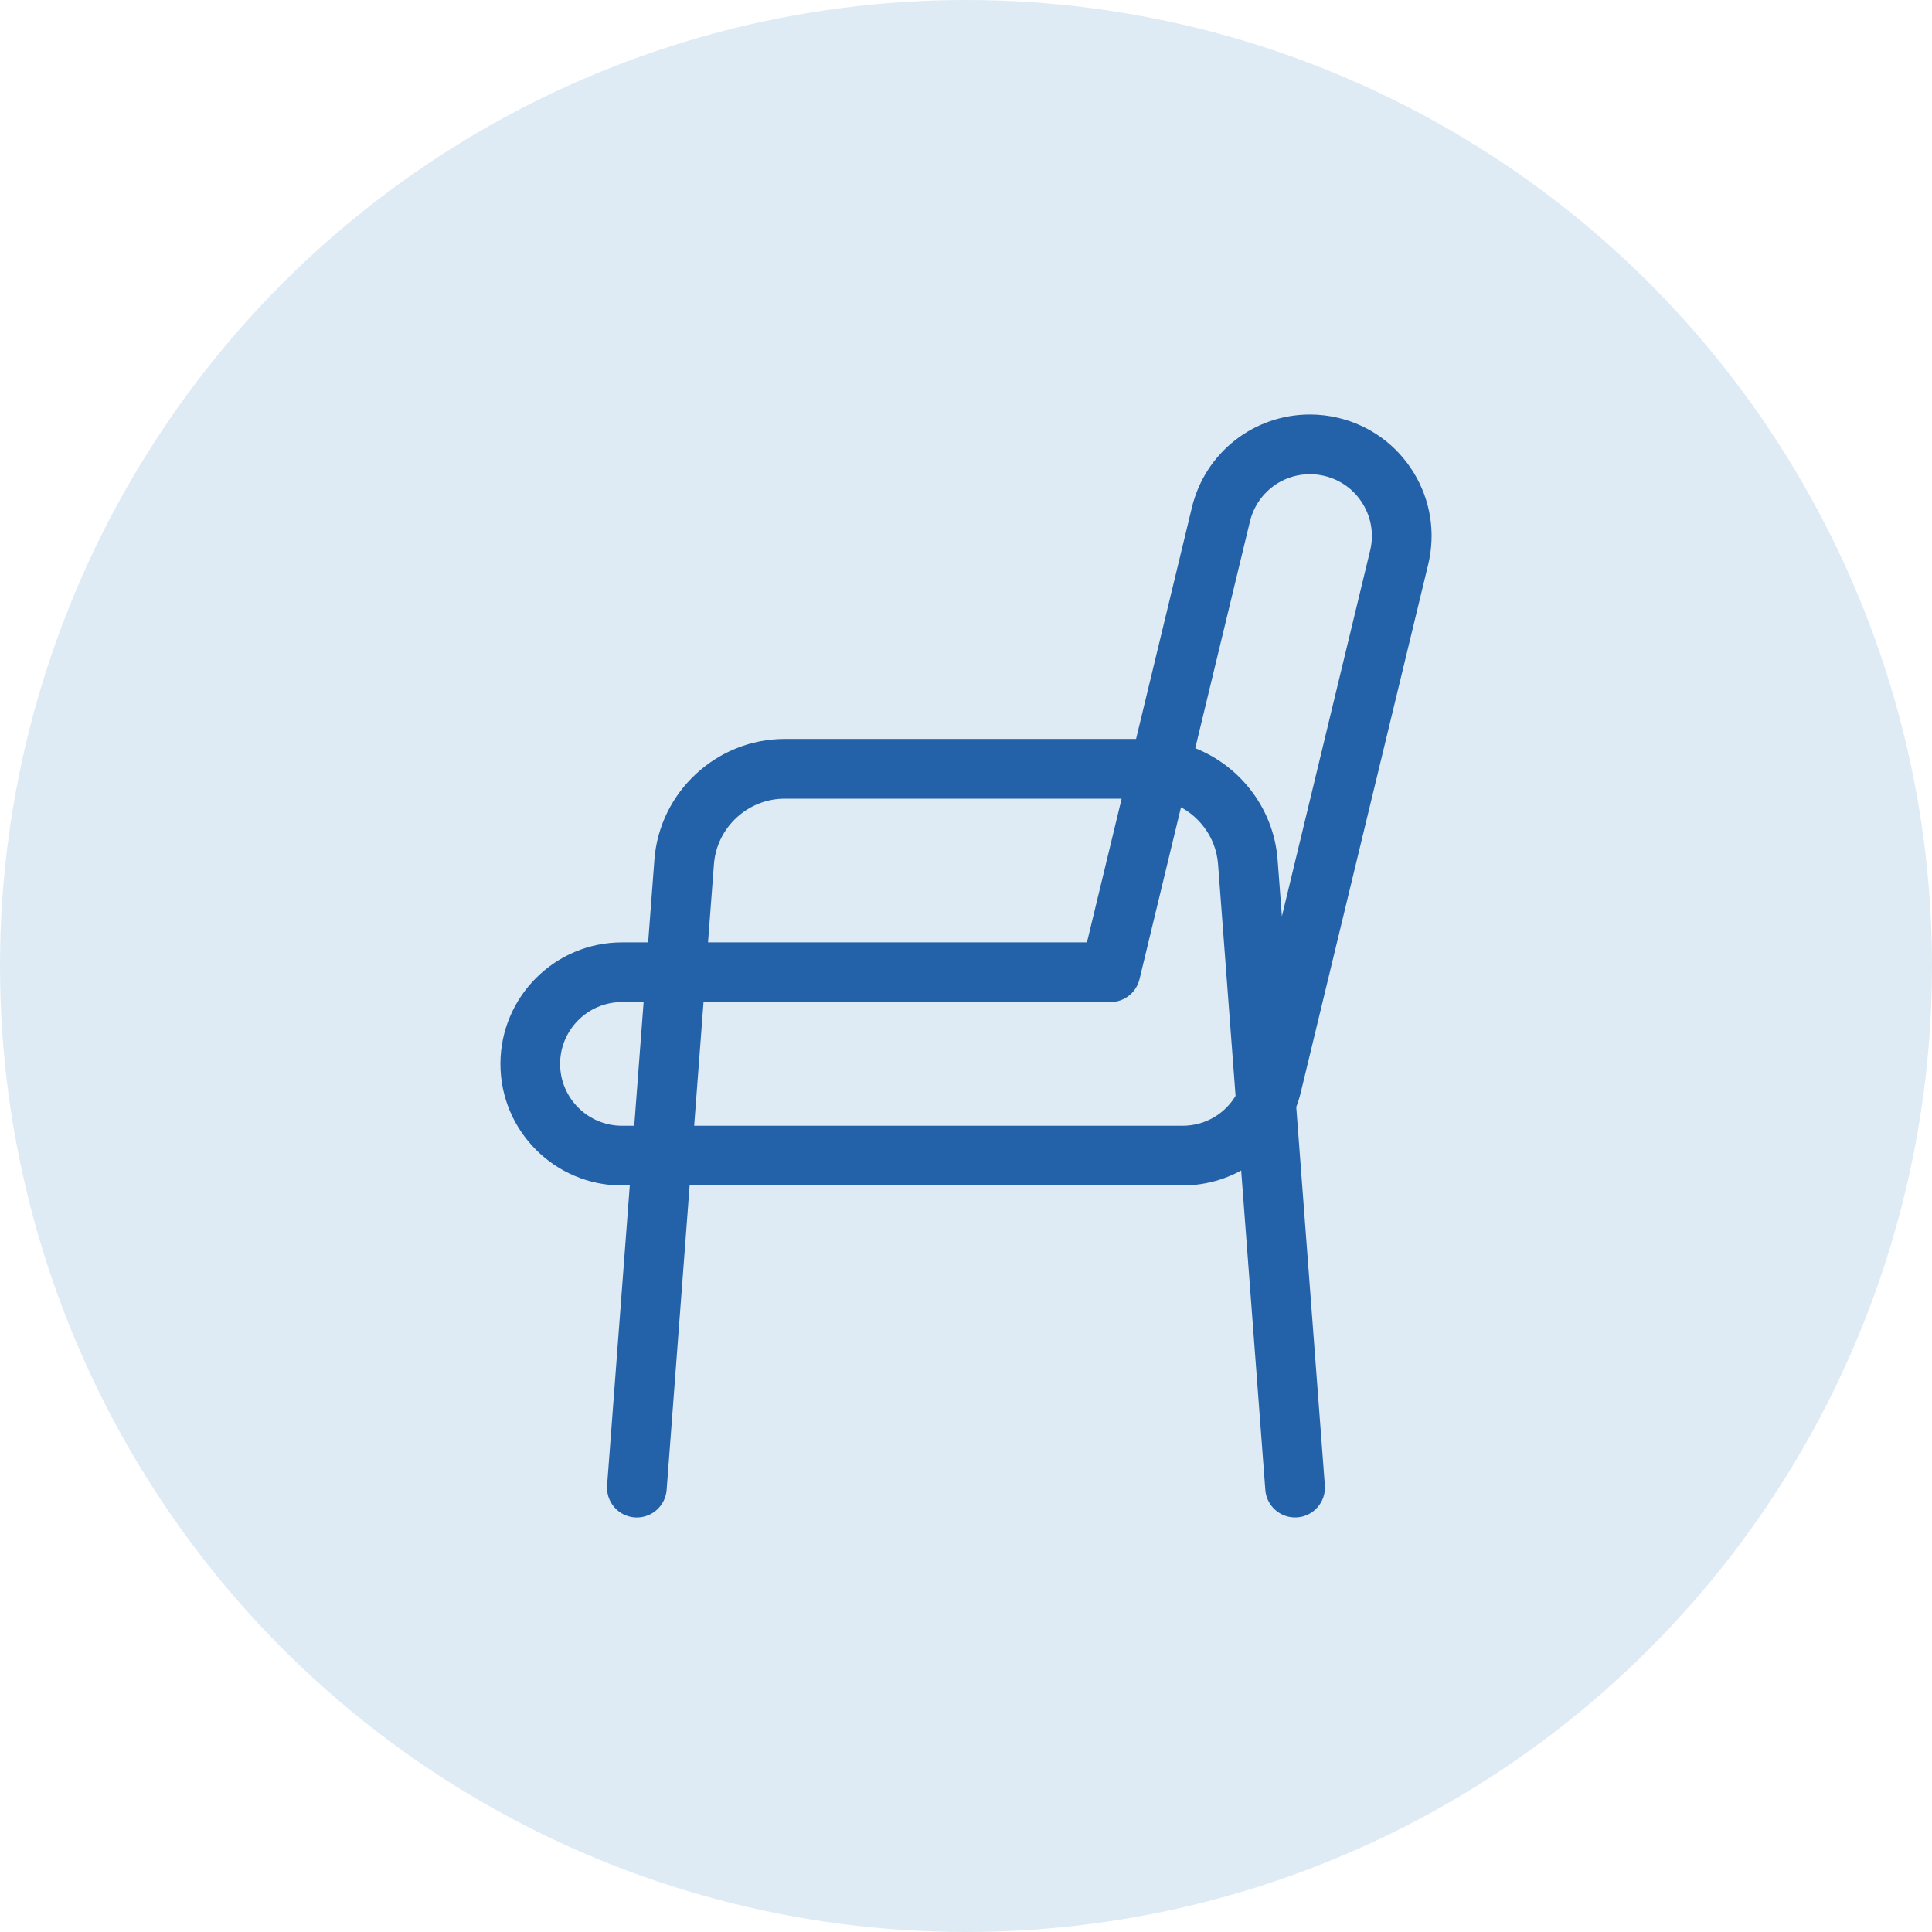
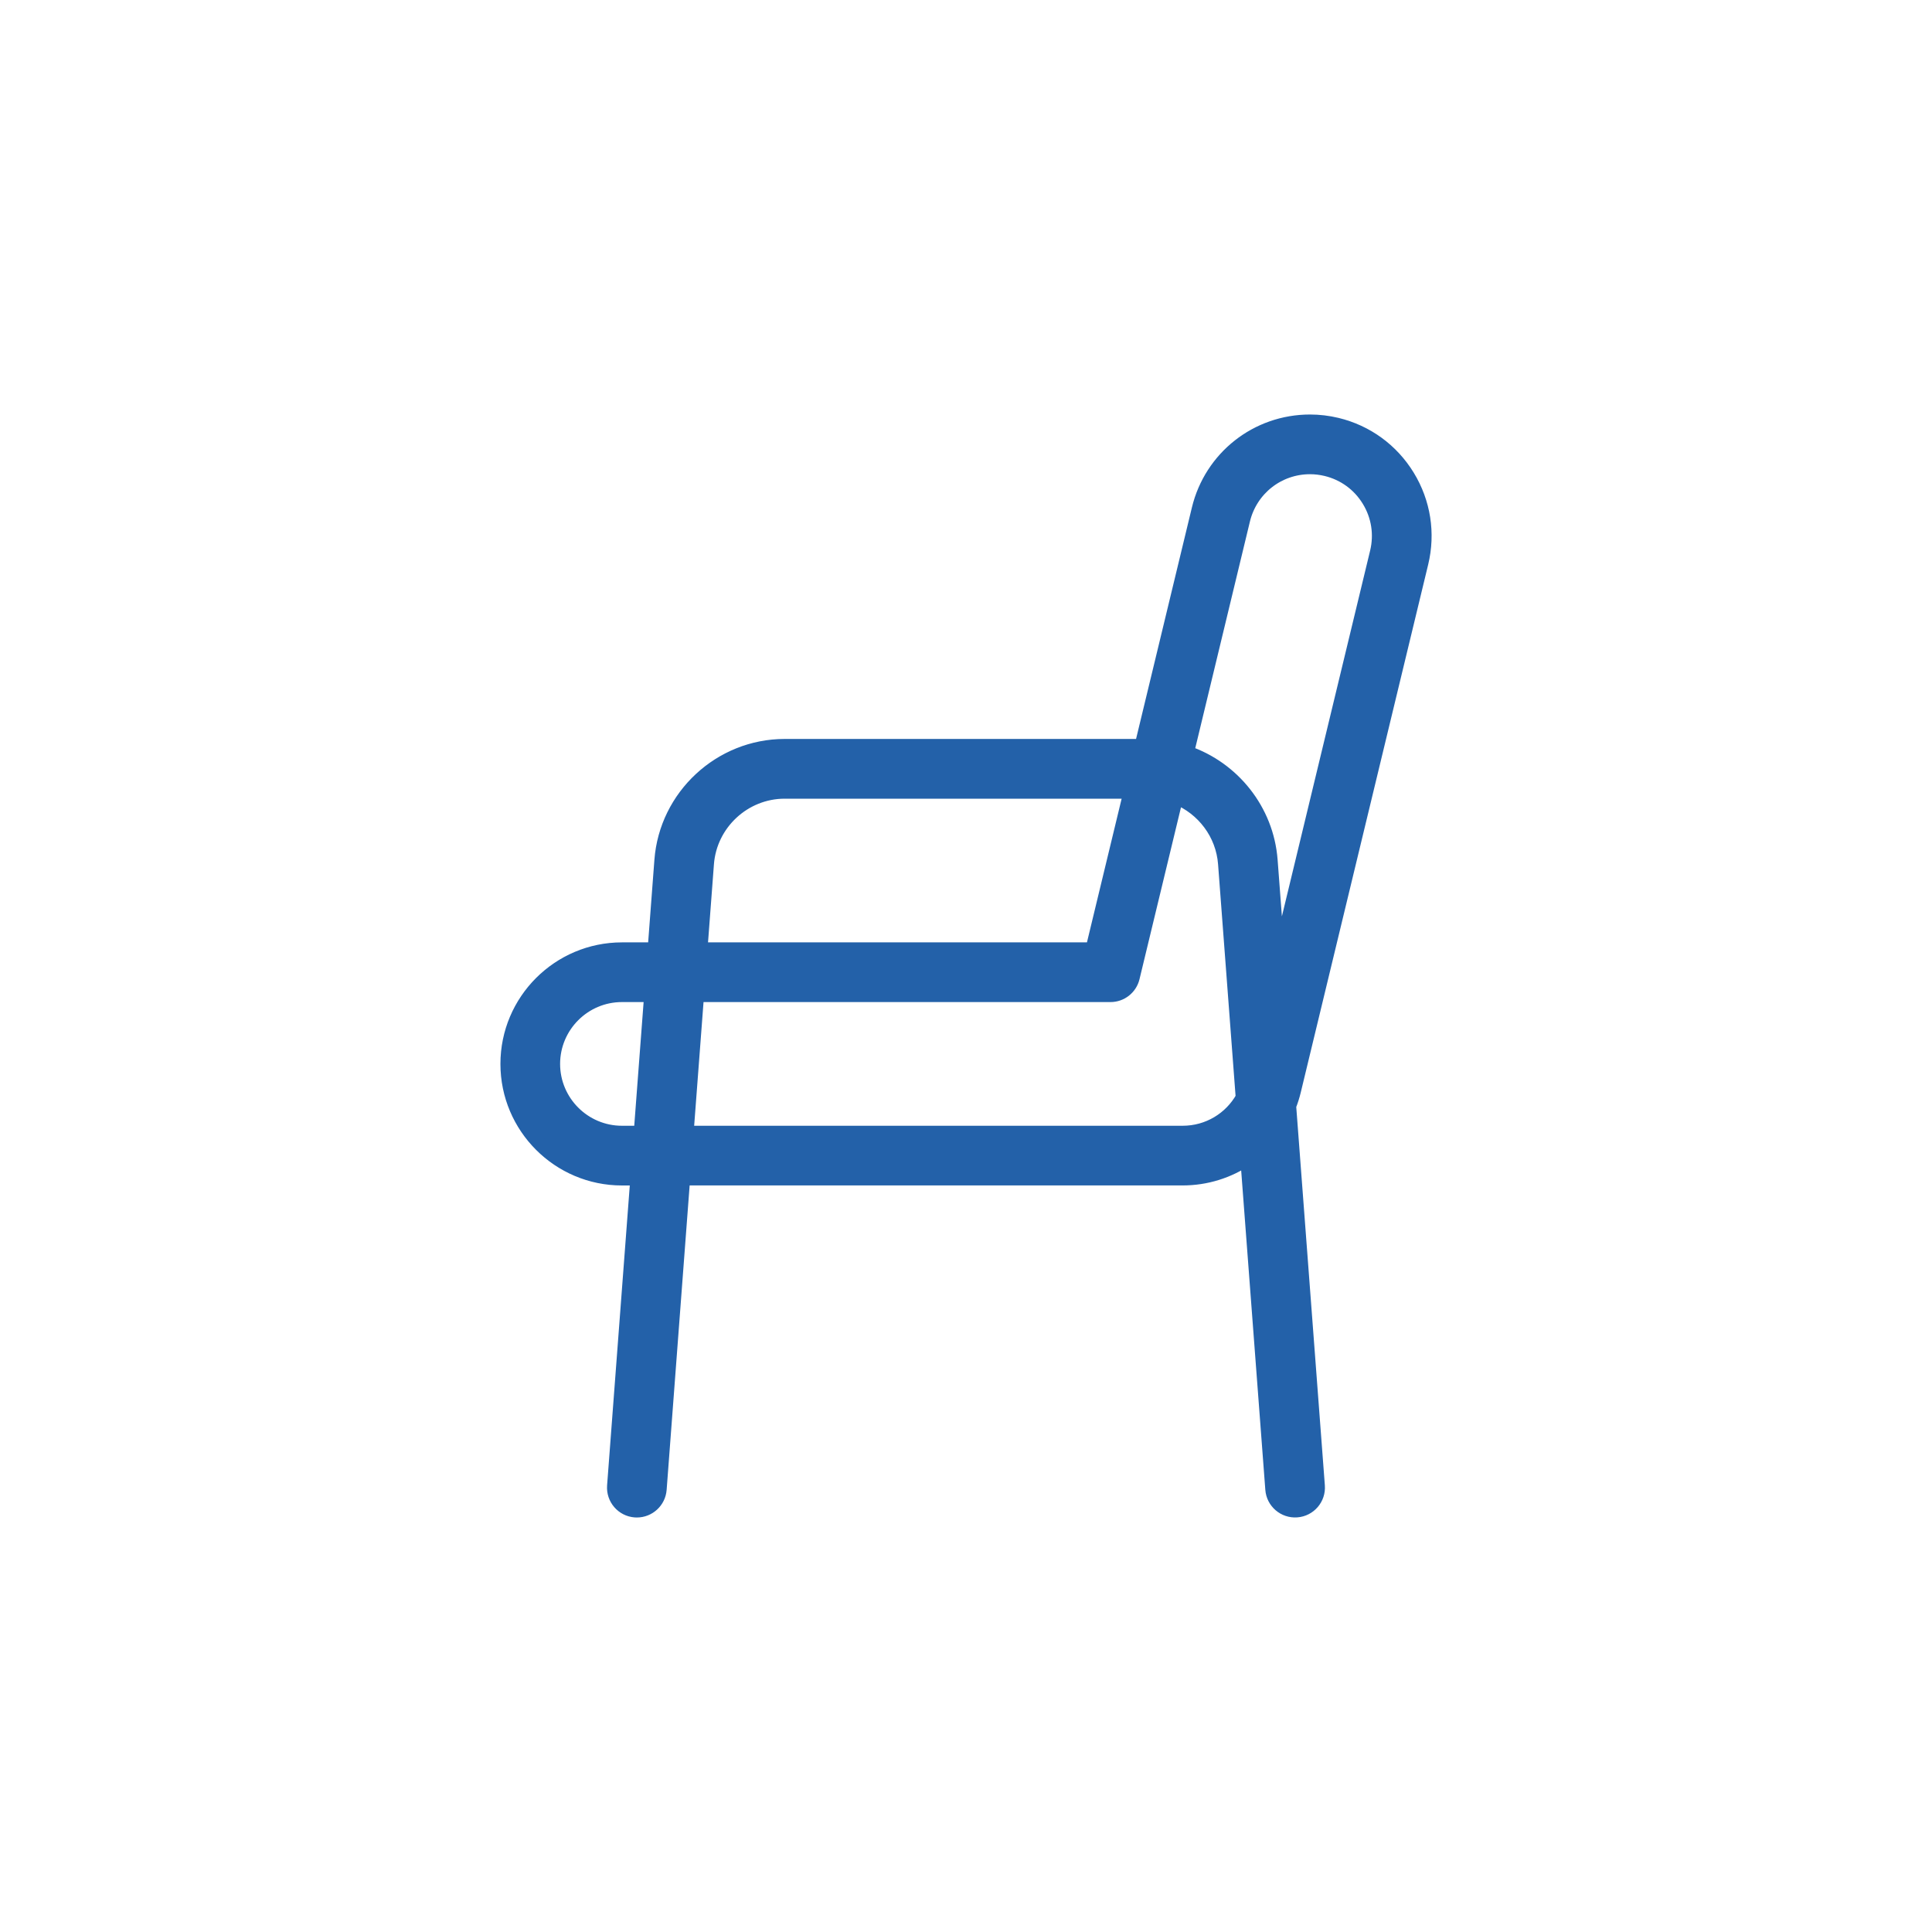
<svg xmlns="http://www.w3.org/2000/svg" width="100" height="100" viewBox="0 0 100 100" fill="none">
-   <circle cx="50" cy="50" r="50" fill="#DEEBF5" />
  <path d="M73.582 29.14C73.954 27.597 73.703 26.002 72.876 24.648C72.047 23.294 70.742 22.343 69.2 21.971C68.743 21.861 68.273 21.805 67.805 21.805C65.051 21.805 62.678 23.675 62.032 26.352L59.078 38.598H40.614C37.279 38.598 34.472 41.203 34.221 44.527L33.873 49.127H32.193C28.916 49.127 26.252 51.792 26.252 55.068C26.252 58.345 28.916 61.01 32.193 61.01H32.975L31.772 76.91C31.723 77.568 32.215 78.142 32.873 78.192C32.904 78.195 32.934 78.195 32.965 78.195C33.584 78.195 34.108 77.717 34.156 77.09L35.371 61.008H61.214C62.441 61.008 63.593 60.636 64.549 59.987L65.842 77.089C65.891 77.747 66.466 78.24 67.124 78.19C67.782 78.141 68.276 77.565 68.225 76.907L66.739 57.246C66.839 56.993 66.923 56.73 66.988 56.459L73.582 29.14ZM36.604 44.708C36.762 42.624 38.522 40.99 40.614 40.99H58.5L56.536 49.127H36.27L36.604 44.708ZM32.191 58.619C30.234 58.619 28.641 57.026 28.641 55.068C28.641 53.111 30.234 51.517 32.191 51.517H33.691L33.153 58.619H32.191ZM61.215 58.619H35.552L36.09 51.517H57.479C58.031 51.517 58.511 51.139 58.64 50.602L60.889 41.284C62.266 41.845 63.279 43.15 63.396 44.707L64.31 56.805C63.696 57.906 62.529 58.619 61.215 58.619ZM65.78 44.527C65.583 41.921 63.814 39.758 61.453 38.946L64.355 26.914C64.742 25.313 66.159 24.195 67.805 24.195C68.085 24.195 68.366 24.229 68.64 24.295C69.563 24.517 70.343 25.085 70.837 25.895C71.332 26.704 71.481 27.657 71.258 28.58L66.169 49.675L65.78 44.527Z" fill="#2361A9" stroke="#2361A9" stroke-width="0.7" />
</svg>